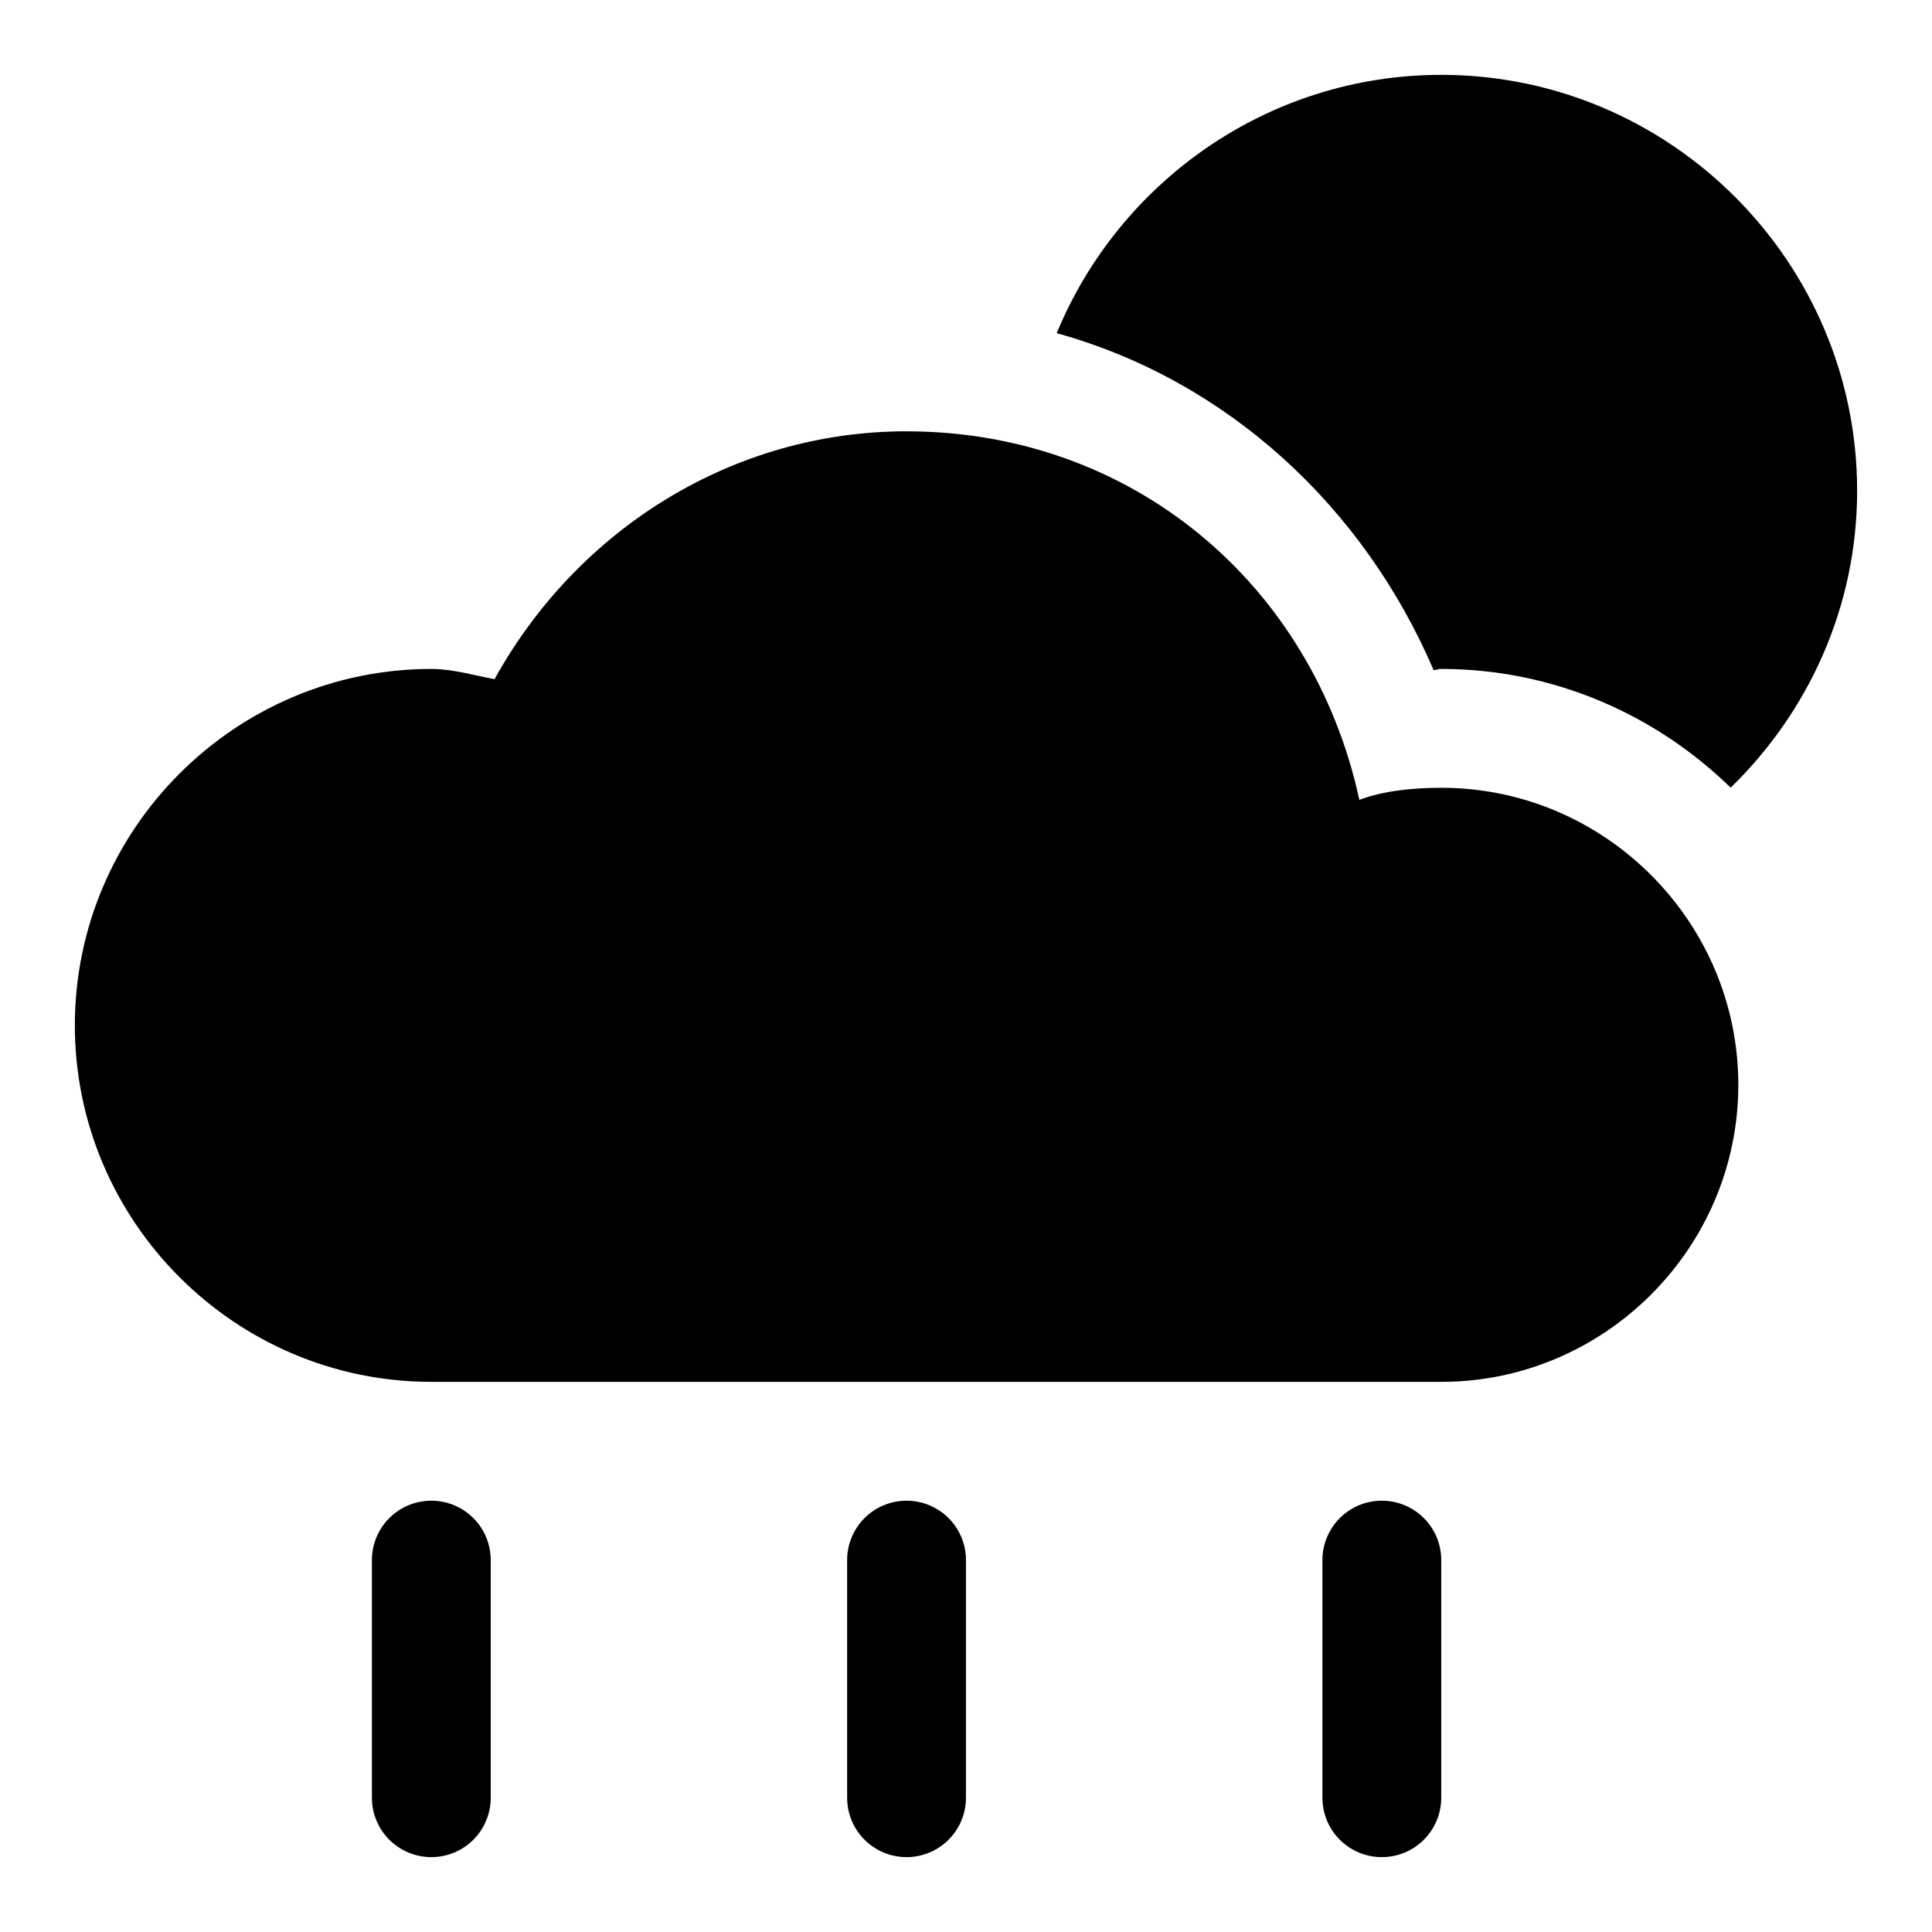
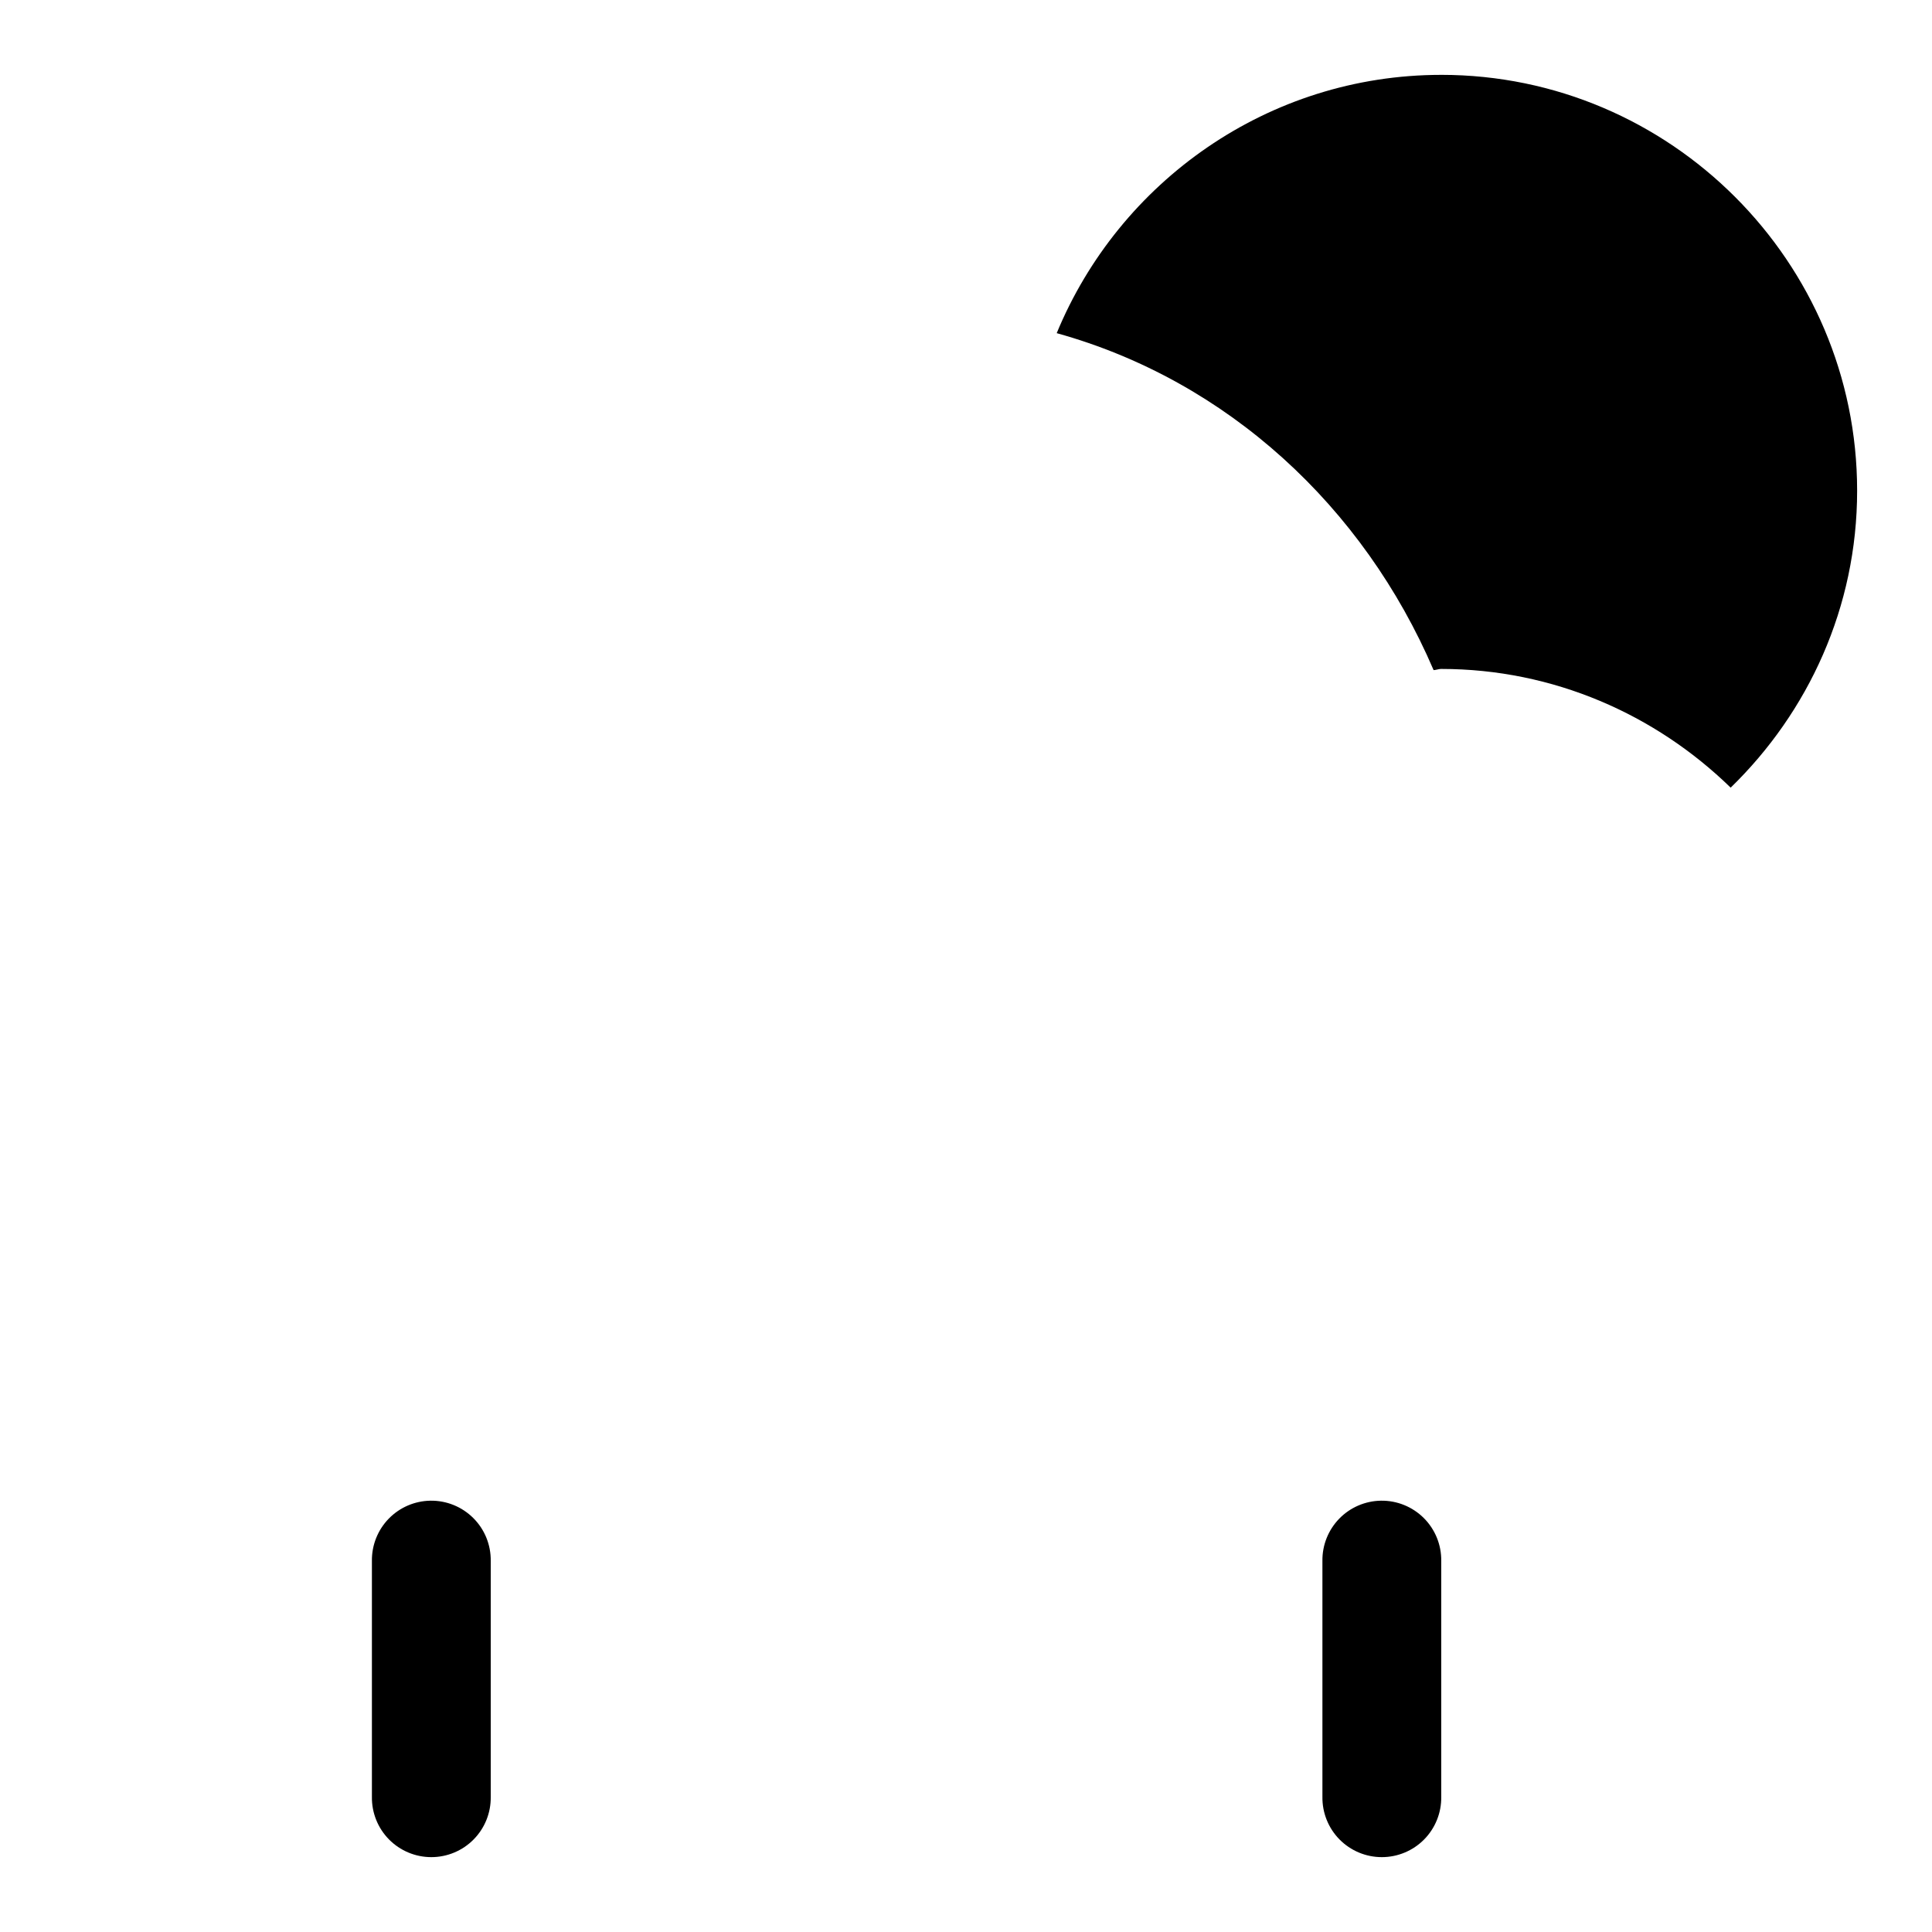
<svg xmlns="http://www.w3.org/2000/svg" fill="#000000" width="800px" height="800px" version="1.1" viewBox="144 144 512 512">
  <g>
-     <path d="m384 541.7c-4.172 0.066-8.145 1.781-11.051 4.773s-4.508 7.016-4.449 11.184v62.539c-0.059 4.215 1.574 8.277 4.531 11.277 2.961 3 7 4.688 11.215 4.688s8.25-1.688 11.211-4.688c2.957-3 4.59-7.062 4.531-11.277v-62.539c0.059-4.254-1.609-8.352-4.621-11.359-3.012-3.004-7.113-4.664-11.367-4.598z" />
    <path d="m509.95 541.7c-4.168 0.066-8.145 1.781-11.047 4.773-2.906 2.992-4.508 7.016-4.449 11.184v62.539c-0.059 4.215 1.574 8.277 4.531 11.277 2.961 3 6.996 4.688 11.211 4.688 4.215 0 8.254-1.688 11.215-4.688 2.957-3 4.59-7.062 4.531-11.277v-62.539c0.059-4.254-1.609-8.352-4.621-11.359-3.012-3.004-7.113-4.664-11.367-4.598z" />
    <path d="m258.06 541.7c-4.172 0.066-8.145 1.781-11.051 4.773s-4.504 7.016-4.449 11.184v62.539c-0.059 4.215 1.574 8.277 4.531 11.277 2.961 3 7 4.688 11.215 4.688 4.215 0 8.254-1.688 11.211-4.688 2.961-3 4.594-7.062 4.531-11.277v-62.539c0.059-4.254-1.605-8.352-4.621-11.359-3.012-3.004-7.113-4.664-11.367-4.598z" />
-     <path d="m525.95 163.84c-45.906 0-85.379 28.375-101.91 68.449 45.258 12.566 81.324 46.004 99.879 89.297 0.562-0.004 1.387-0.305 1.938-0.309h0.094c29.715 0 56.789 12.066 76.691 31.457 20.582-20.008 33.516-47.832 33.516-78.688 0-60.68-49.527-110.21-110.21-110.21z" />
-     <path d="m384.25 258.3c-46.074 0.008-87.195 25.941-109.19 65.684-5.574-1.027-11.043-2.695-16.727-2.707h-0.031c-51.984 0-94.465 42.48-94.465 94.465 0 51.984 42.48 94.465 94.465 94.465h267.65c43.289 0 78.719-35.43 78.719-78.719 0-43.289-35.434-78.719-78.719-78.719h-0.031c-7.258 0.016-15.129 0.734-21.68 3.199-12.332-56.992-60.07-97.652-119.98-97.66z" />
+     <path d="m525.95 163.84c-45.906 0-85.379 28.375-101.91 68.449 45.258 12.566 81.324 46.004 99.879 89.297 0.562-0.004 1.387-0.305 1.938-0.309h0.094c29.715 0 56.789 12.066 76.691 31.457 20.582-20.008 33.516-47.832 33.516-78.688 0-60.68-49.527-110.21-110.21-110.21" />
  </g>
</svg>